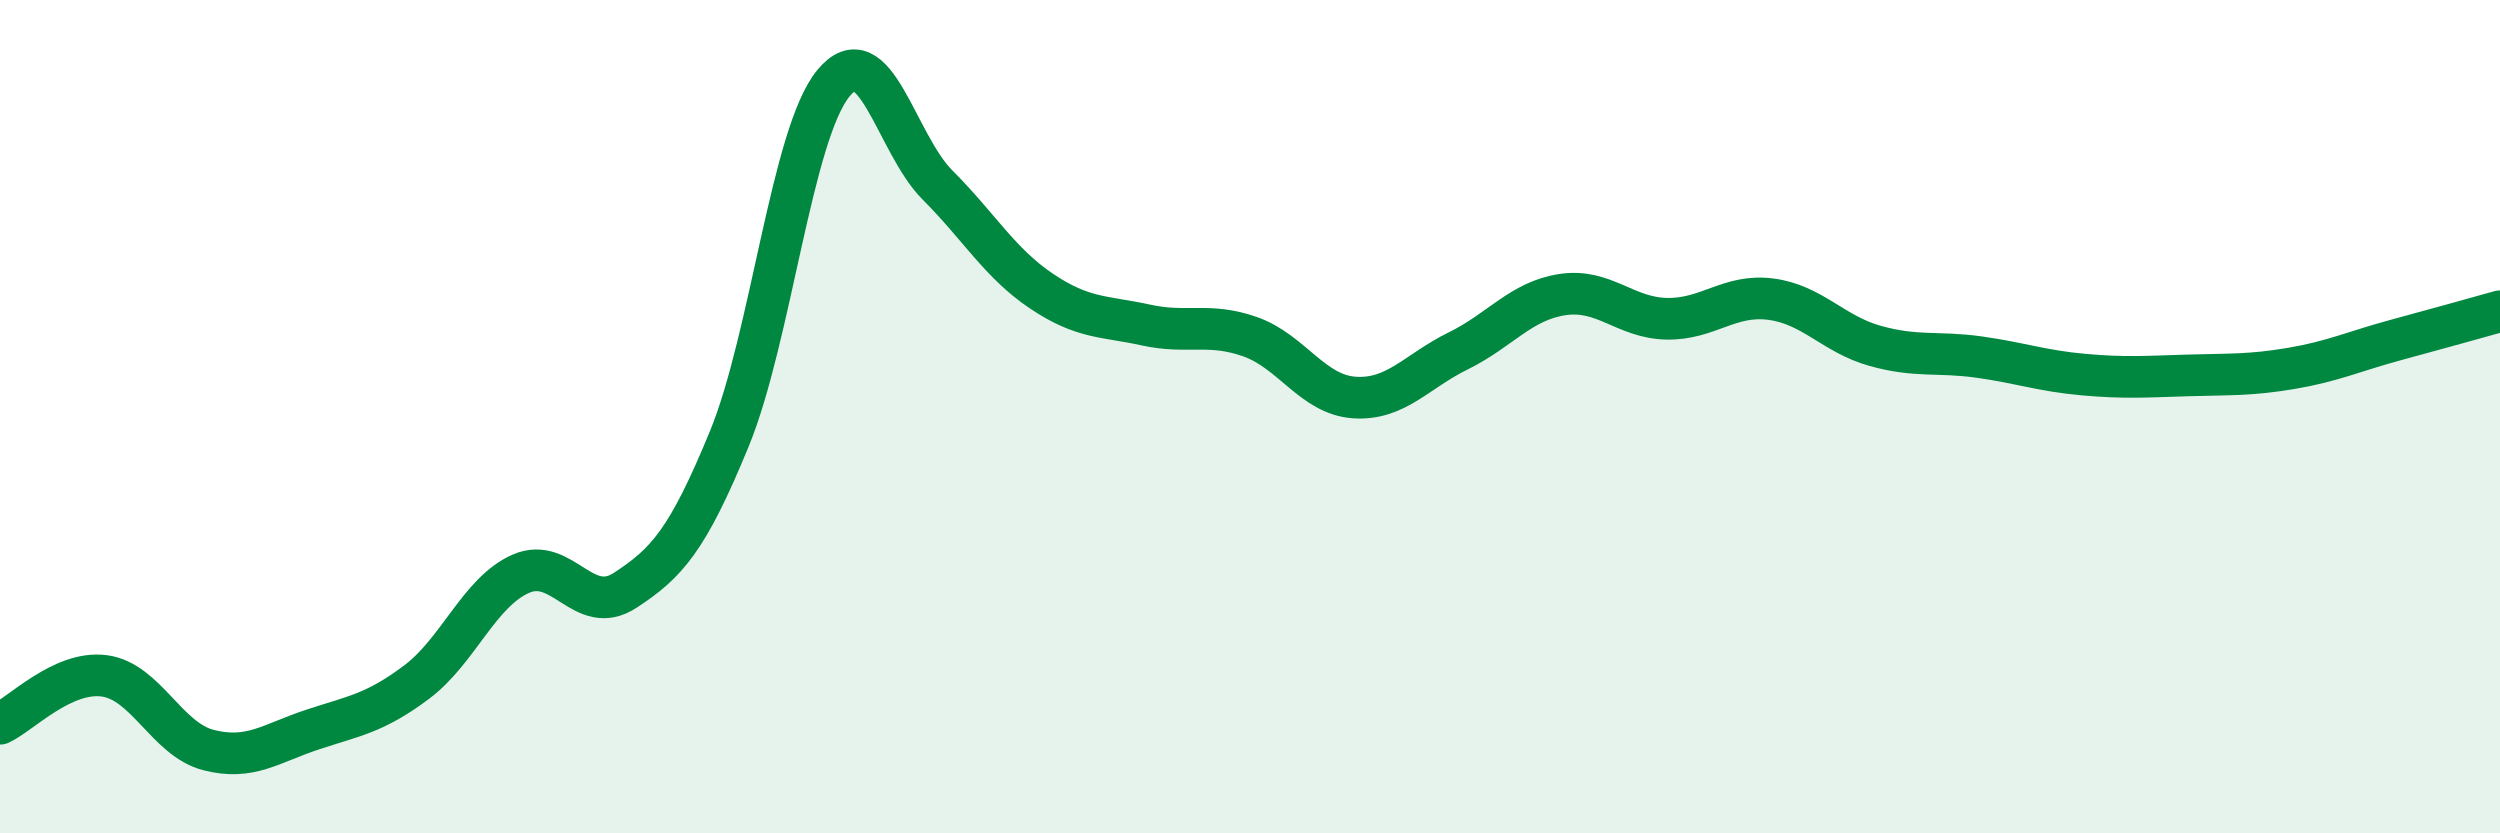
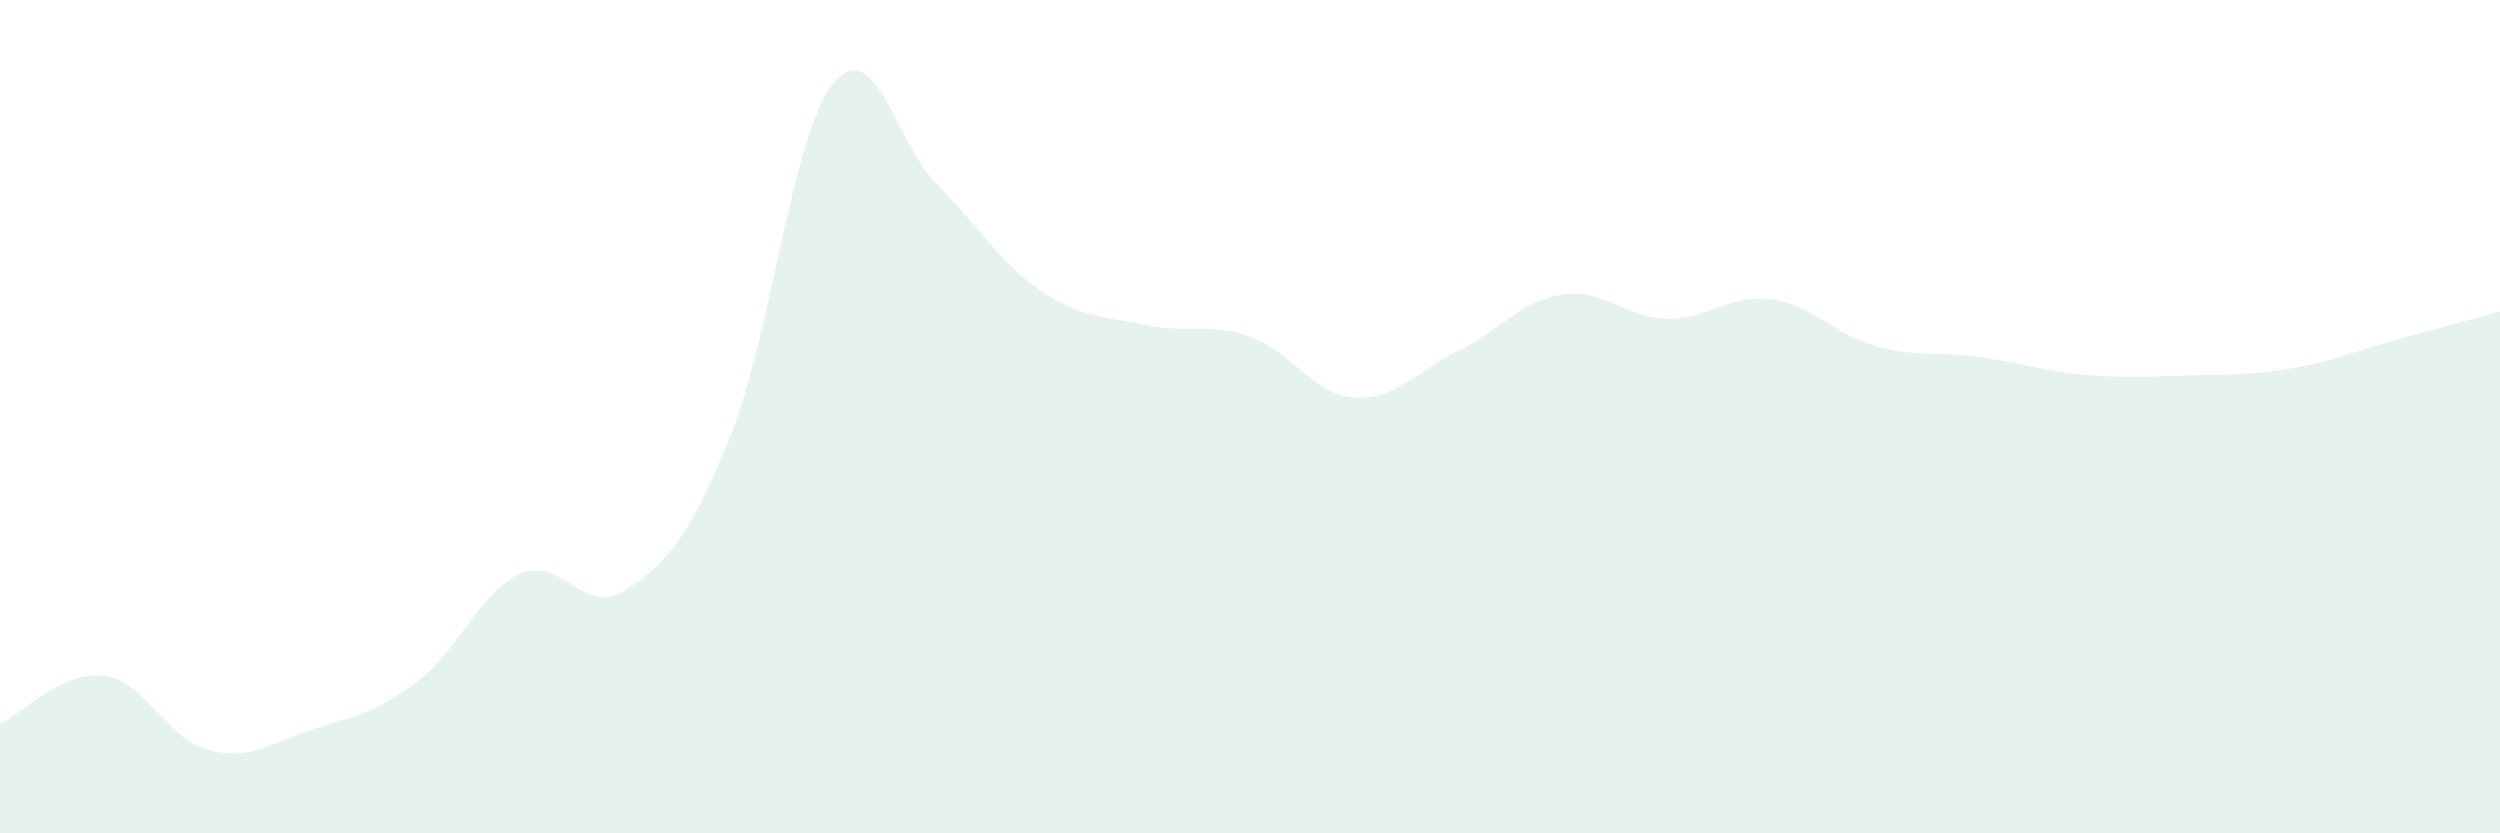
<svg xmlns="http://www.w3.org/2000/svg" width="60" height="20" viewBox="0 0 60 20">
  <path d="M 0,17.37 C 0.5,17.14 1.5,16.09 2.5,16.22 C 3.5,16.35 4,17.74 5,18 C 6,18.26 6.5,17.84 7.5,17.51 C 8.5,17.18 9,17.12 10,16.37 C 11,15.62 11.5,14.21 12.5,13.77 C 13.5,13.33 14,14.82 15,14.17 C 16,13.52 16.5,12.97 17.5,10.54 C 18.5,8.11 19,3.22 20,2 C 21,0.78 21.5,3.44 22.5,4.44 C 23.5,5.44 24,6.32 25,6.99 C 26,7.66 26.5,7.58 27.5,7.8 C 28.5,8.02 29,7.73 30,8.08 C 31,8.43 31.5,9.47 32.5,9.54 C 33.5,9.61 34,8.91 35,8.42 C 36,7.93 36.5,7.22 37.5,7.07 C 38.5,6.92 39,7.63 40,7.65 C 41,7.67 41.5,7.05 42.5,7.18 C 43.5,7.31 44,8.02 45,8.3 C 46,8.58 46.5,8.43 47.5,8.57 C 48.5,8.71 49,8.9 50,8.99 C 51,9.08 51.5,9.04 52.5,9.01 C 53.5,8.98 54,9.01 55,8.84 C 56,8.67 56.5,8.43 57.5,8.16 C 58.5,7.89 59.5,7.61 60,7.47L60 20L0 20Z" fill="#008740" opacity="0.1" stroke-linecap="round" stroke-linejoin="round" />
-   <path d="M 0,17.37 C 0.5,17.14 1.5,16.09 2.5,16.22 C 3.5,16.35 4,17.74 5,18 C 6,18.26 6.5,17.84 7.5,17.51 C 8.5,17.18 9,17.12 10,16.37 C 11,15.62 11.5,14.21 12.5,13.77 C 13.5,13.33 14,14.82 15,14.17 C 16,13.52 16.5,12.97 17.5,10.54 C 18.5,8.11 19,3.22 20,2 C 21,0.78 21.5,3.44 22.5,4.44 C 23.5,5.44 24,6.32 25,6.99 C 26,7.66 26.5,7.58 27.5,7.8 C 28.5,8.02 29,7.73 30,8.08 C 31,8.43 31.5,9.47 32.5,9.54 C 33.5,9.61 34,8.91 35,8.42 C 36,7.93 36.5,7.22 37.5,7.07 C 38.5,6.92 39,7.63 40,7.65 C 41,7.67 41.5,7.05 42.5,7.18 C 43.5,7.31 44,8.02 45,8.3 C 46,8.58 46.5,8.43 47.5,8.57 C 48.5,8.71 49,8.9 50,8.99 C 51,9.08 51.5,9.04 52.5,9.01 C 53.5,8.98 54,9.01 55,8.84 C 56,8.67 56.5,8.43 57.5,8.16 C 58.5,7.89 59.5,7.61 60,7.47" stroke="#008740" stroke-width="1" fill="none" stroke-linecap="round" stroke-linejoin="round" />
</svg>